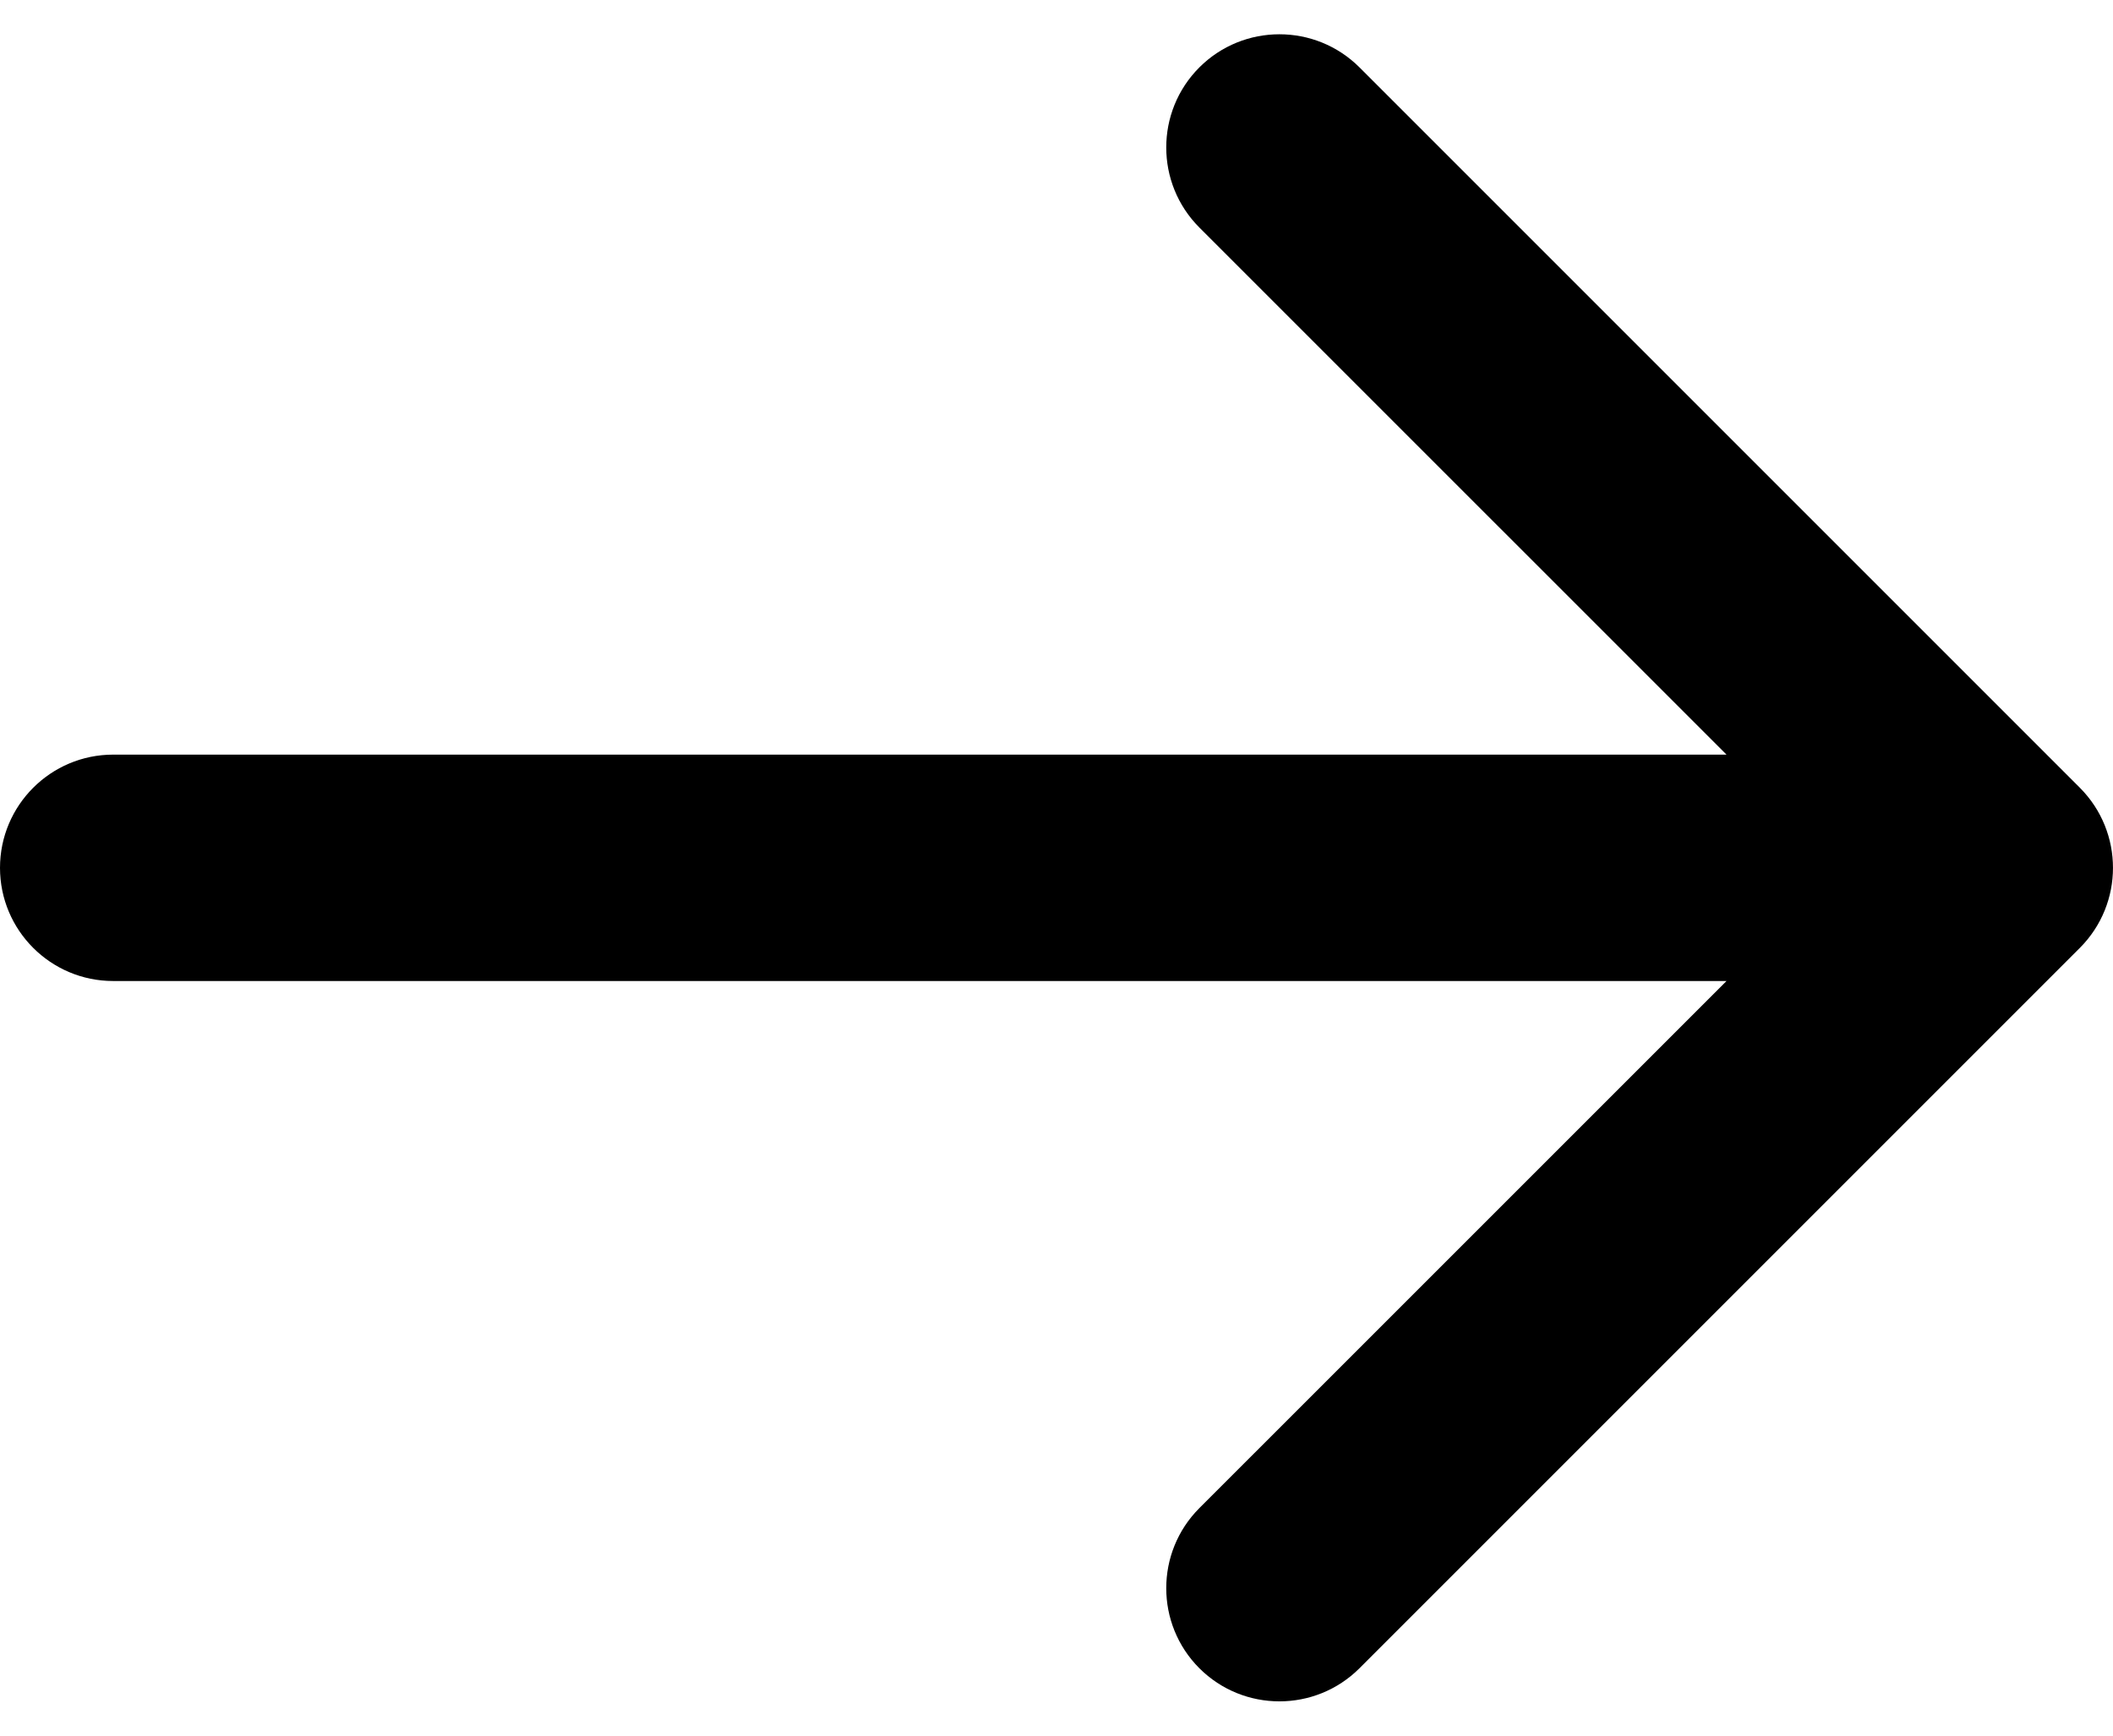
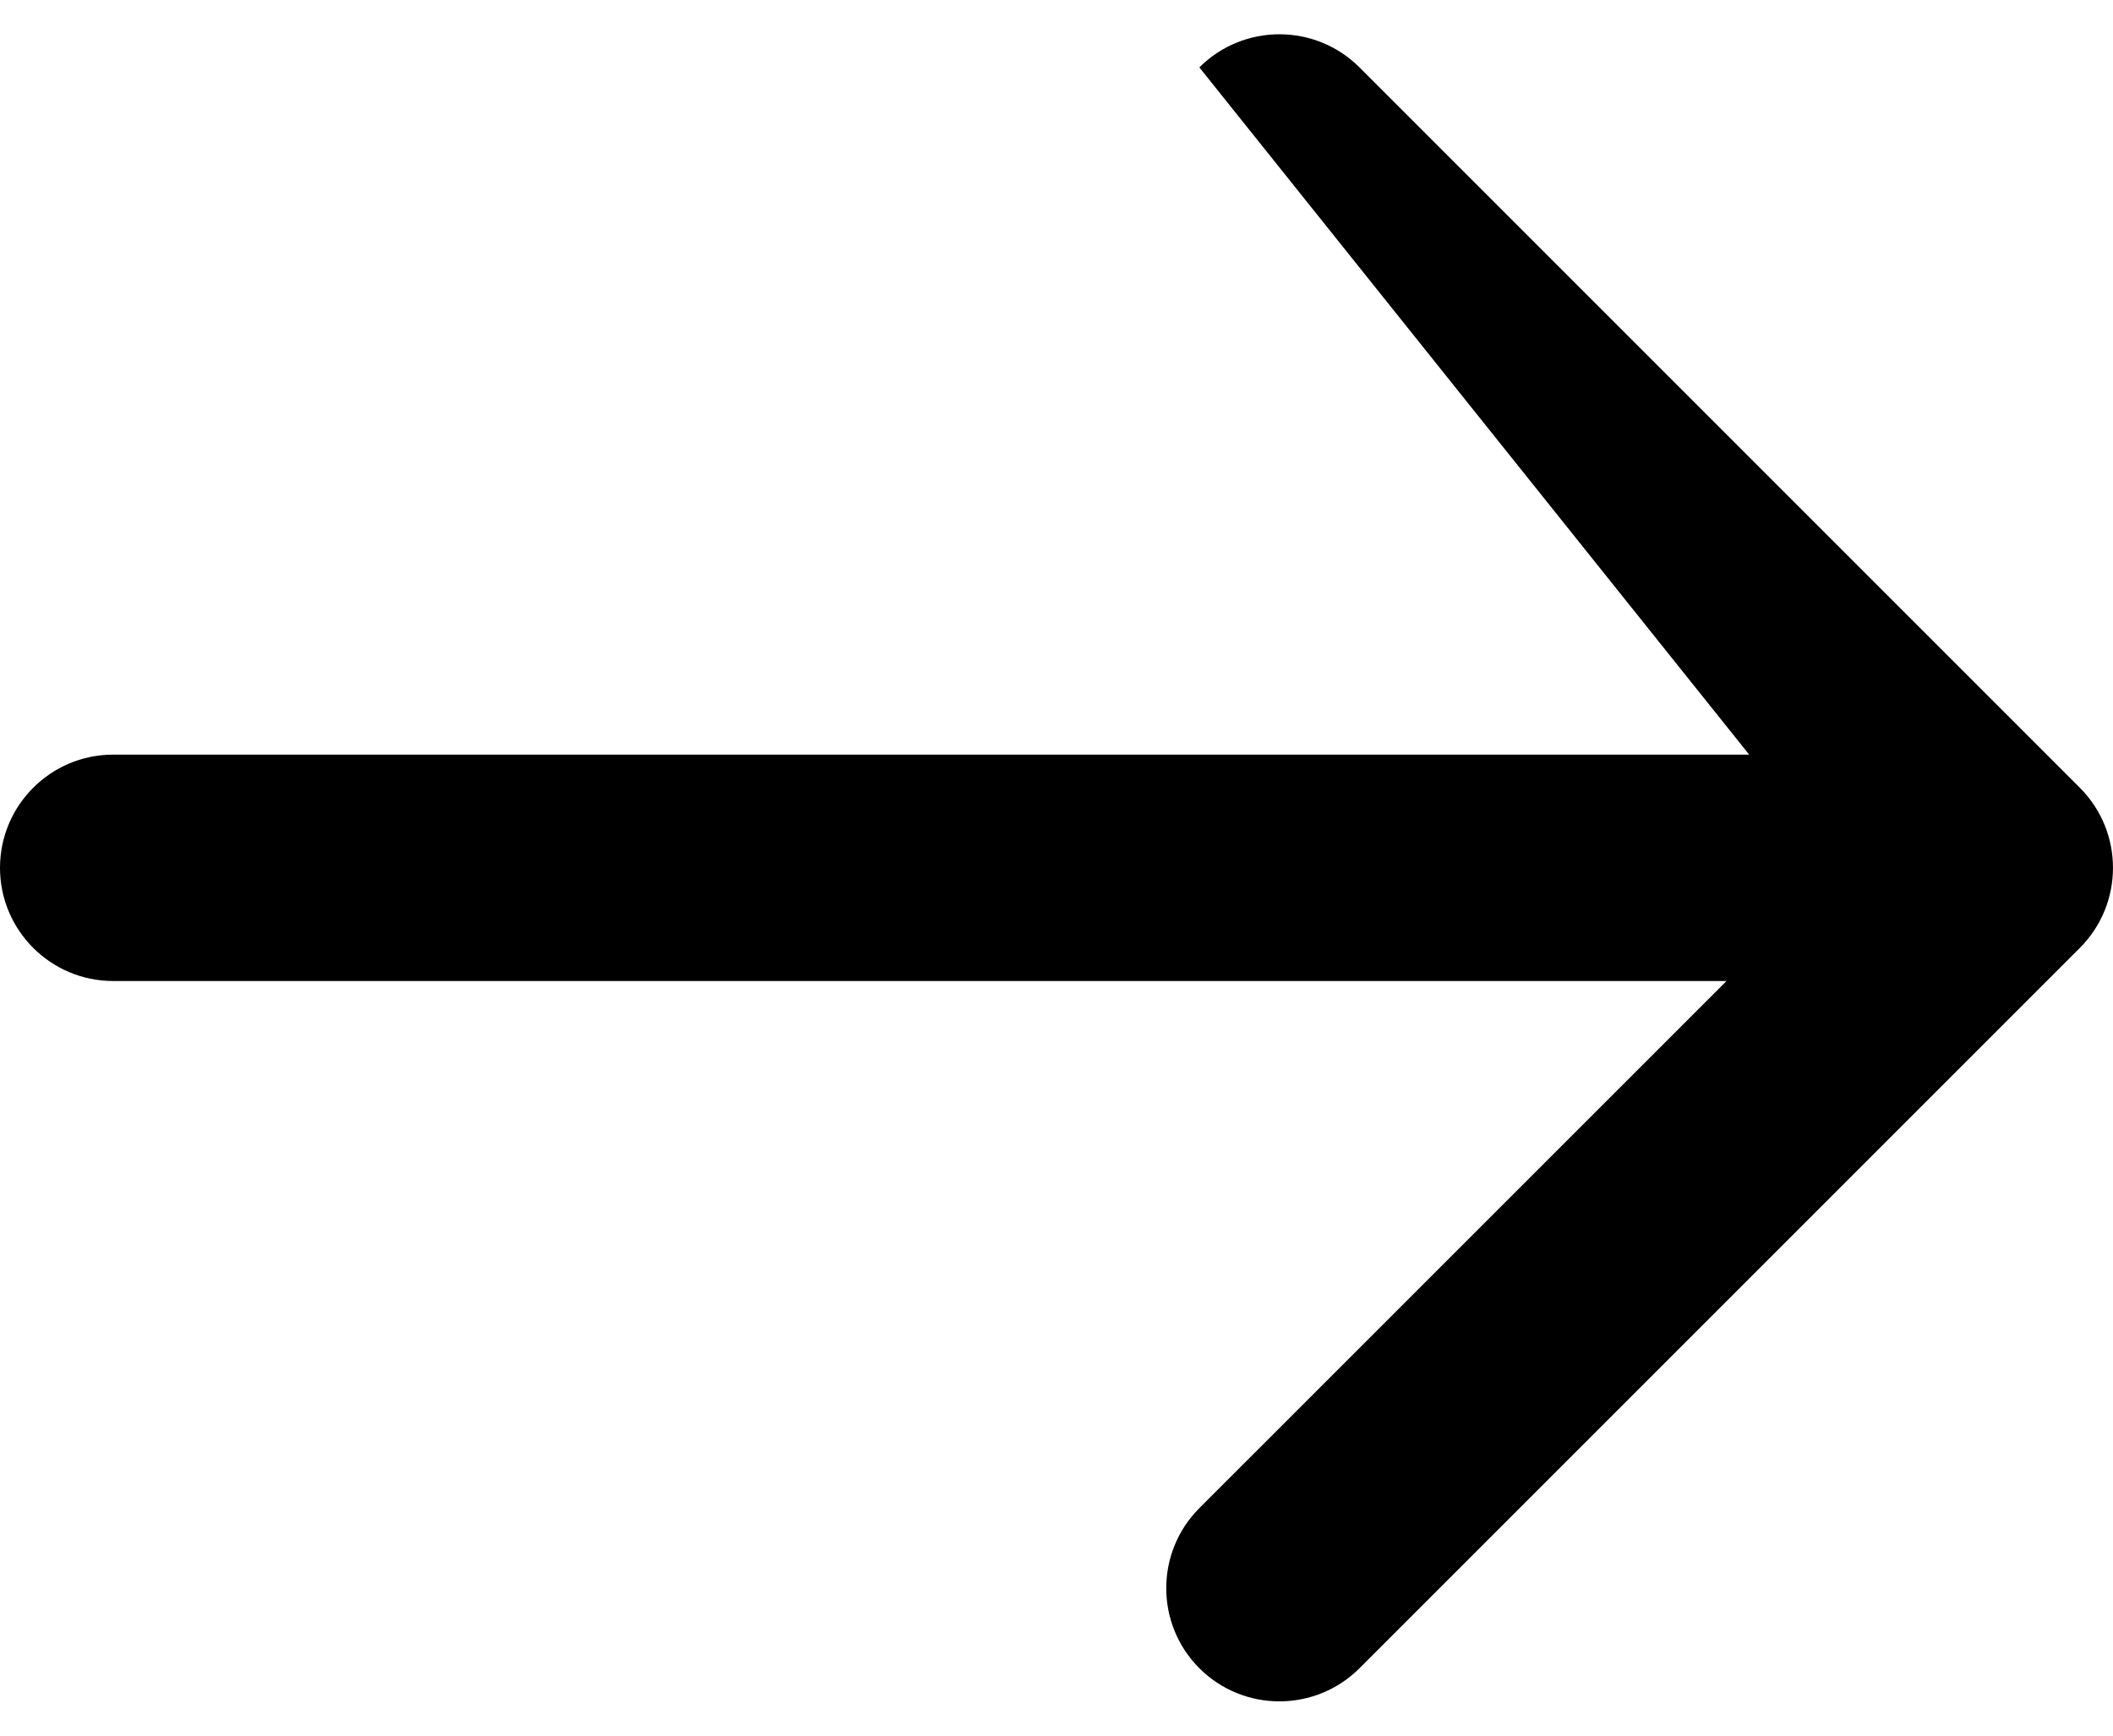
<svg xmlns="http://www.w3.org/2000/svg" width="28" height="23" viewBox="0 0 28 23" fill="none">
-   <path d="M1.5 10C0.672 10 7.24234e-08 10.672 0 11.5C-7.24234e-08 12.328 0.672 13 1.5 13L1.5 11.5L1.5 10ZM27.561 12.561C28.146 11.975 28.146 11.025 27.561 10.439L18.015 0.893C17.429 0.308 16.479 0.308 15.893 0.893C15.308 1.479 15.308 2.429 15.893 3.015L24.379 11.5L15.893 19.985C15.308 20.571 15.308 21.521 15.893 22.107C16.479 22.692 17.429 22.692 18.015 22.107L27.561 12.561ZM1.5 11.5L1.5 13L26.5 13L26.5 11.5L26.5 10L1.5 10L1.5 11.5Z" fill="black" />
+   <path d="M1.5 10C0.672 10 7.24234e-08 10.672 0 11.5C-7.24234e-08 12.328 0.672 13 1.5 13L1.5 11.5L1.5 10ZM27.561 12.561C28.146 11.975 28.146 11.025 27.561 10.439L18.015 0.893C17.429 0.308 16.479 0.308 15.893 0.893L24.379 11.5L15.893 19.985C15.308 20.571 15.308 21.521 15.893 22.107C16.479 22.692 17.429 22.692 18.015 22.107L27.561 12.561ZM1.5 11.5L1.5 13L26.5 13L26.5 11.5L26.5 10L1.5 10L1.5 11.5Z" fill="black" />
</svg>